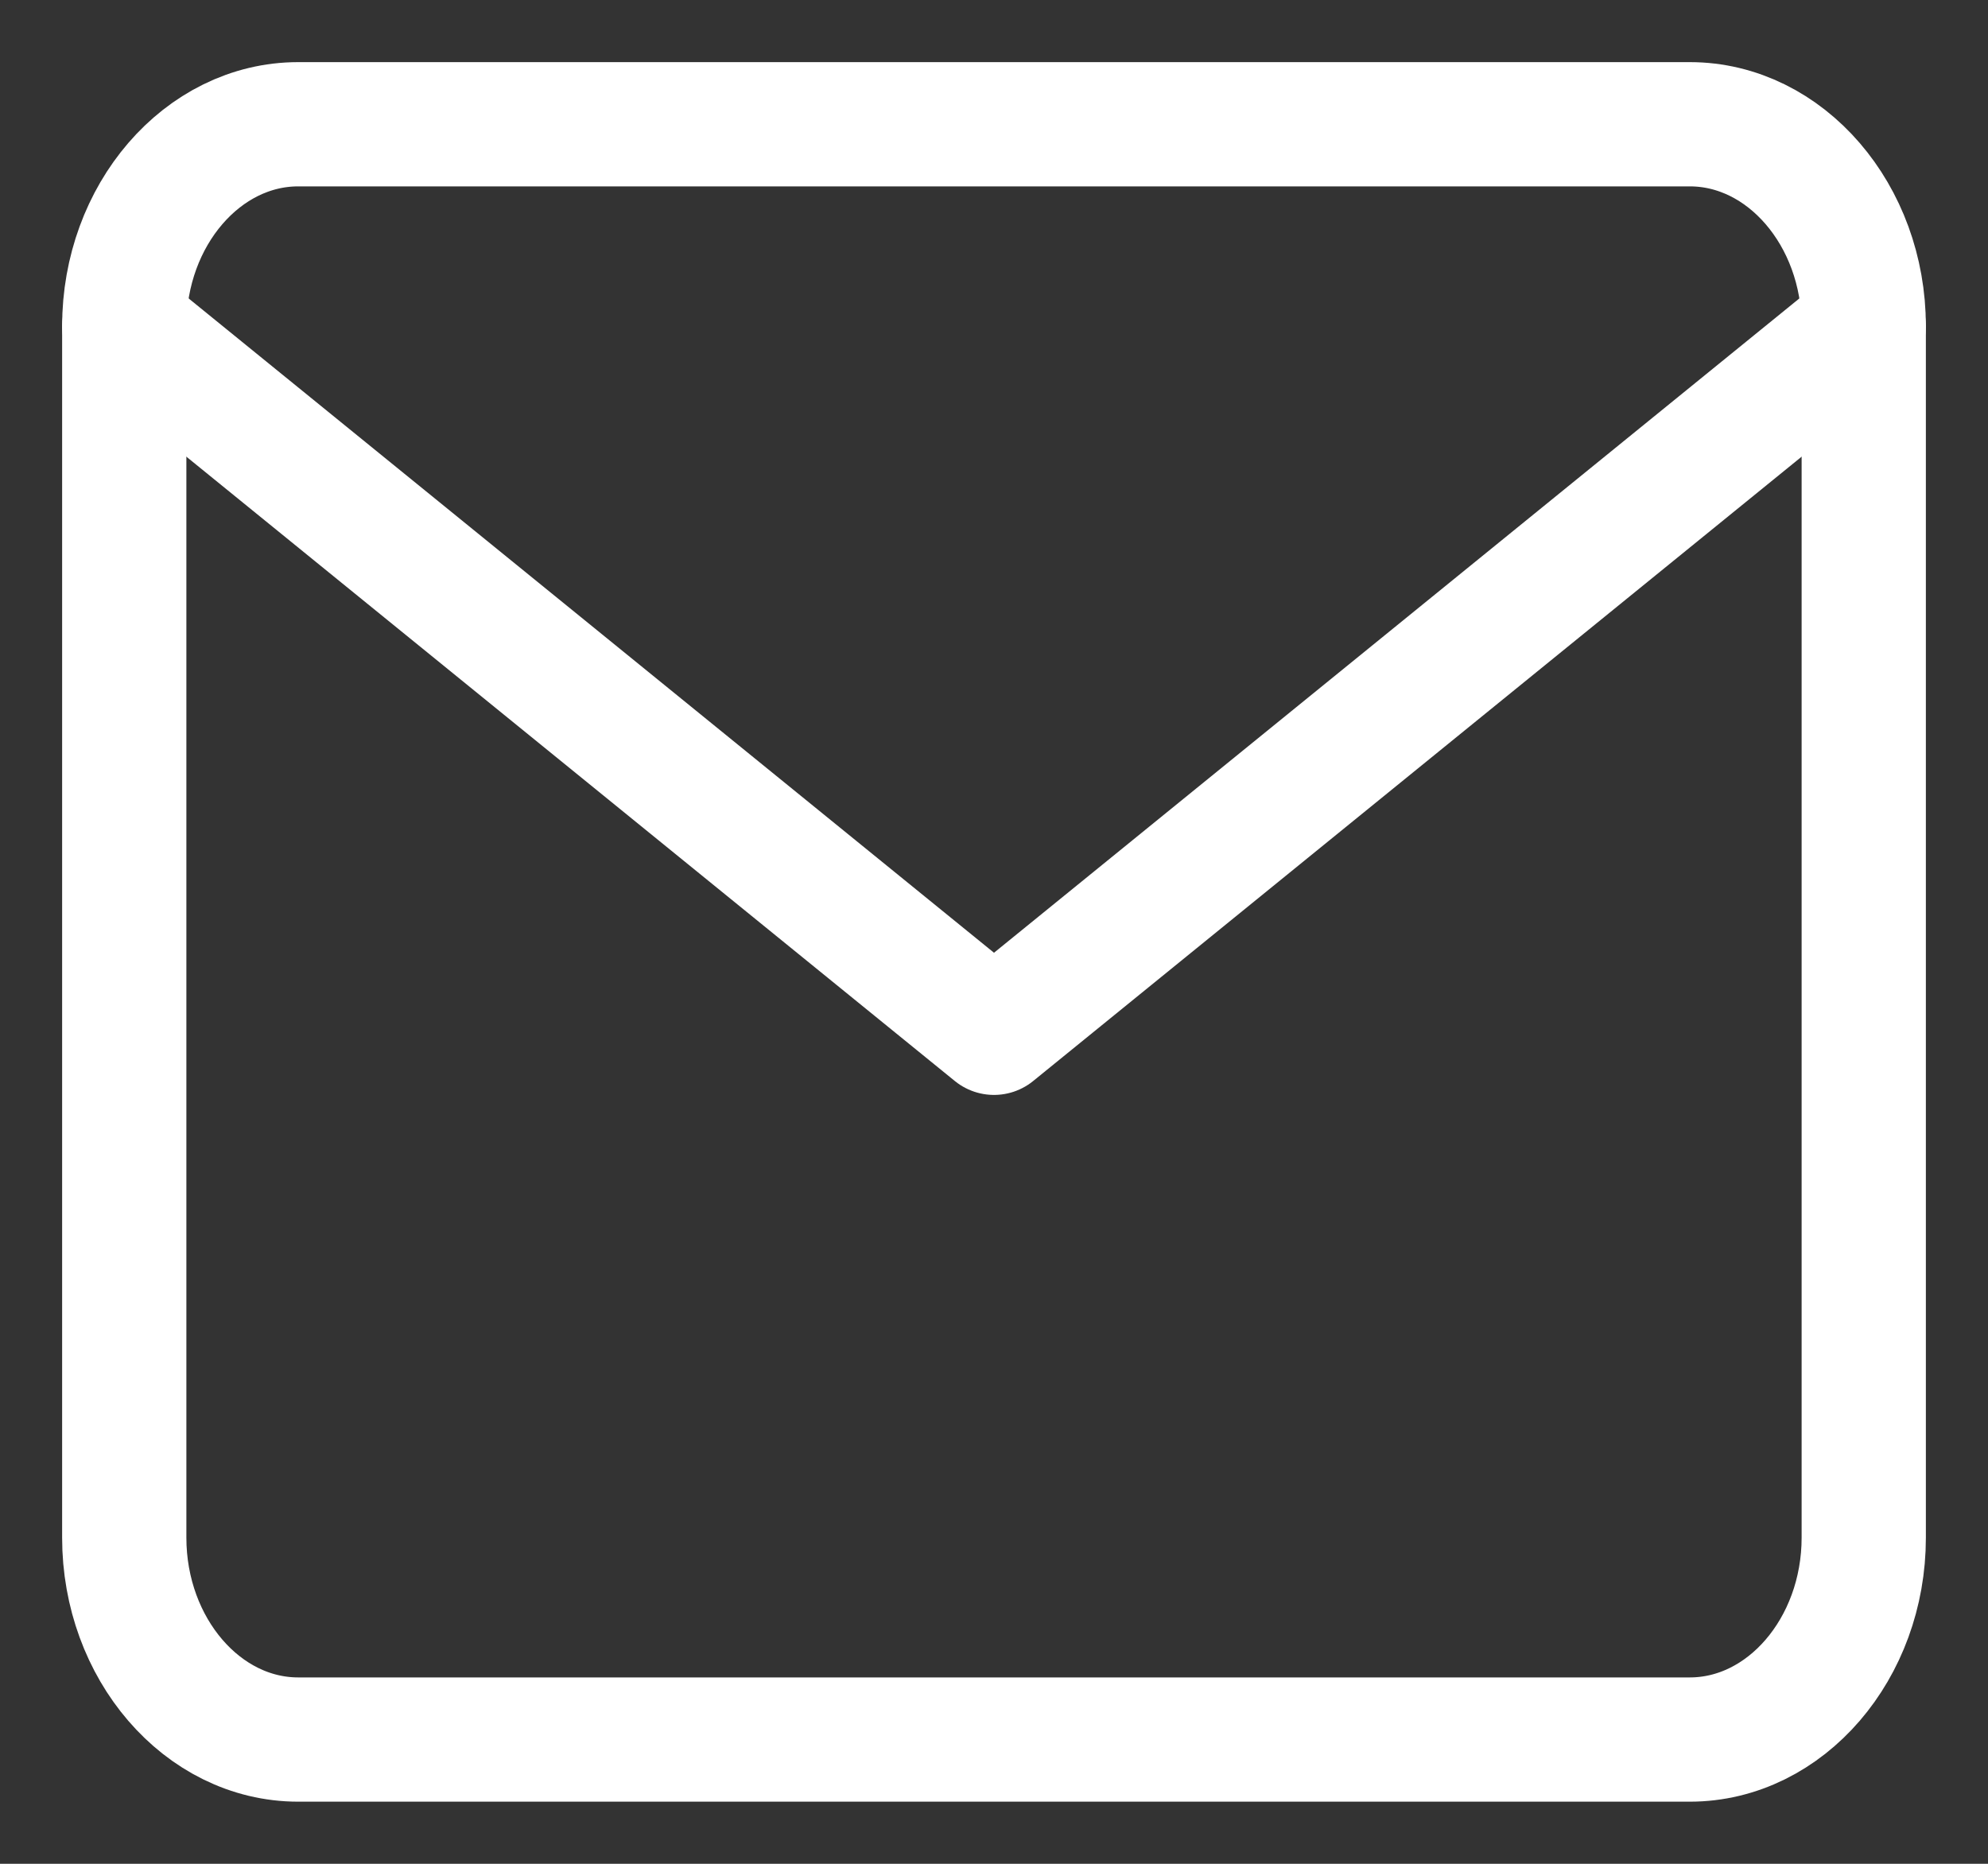
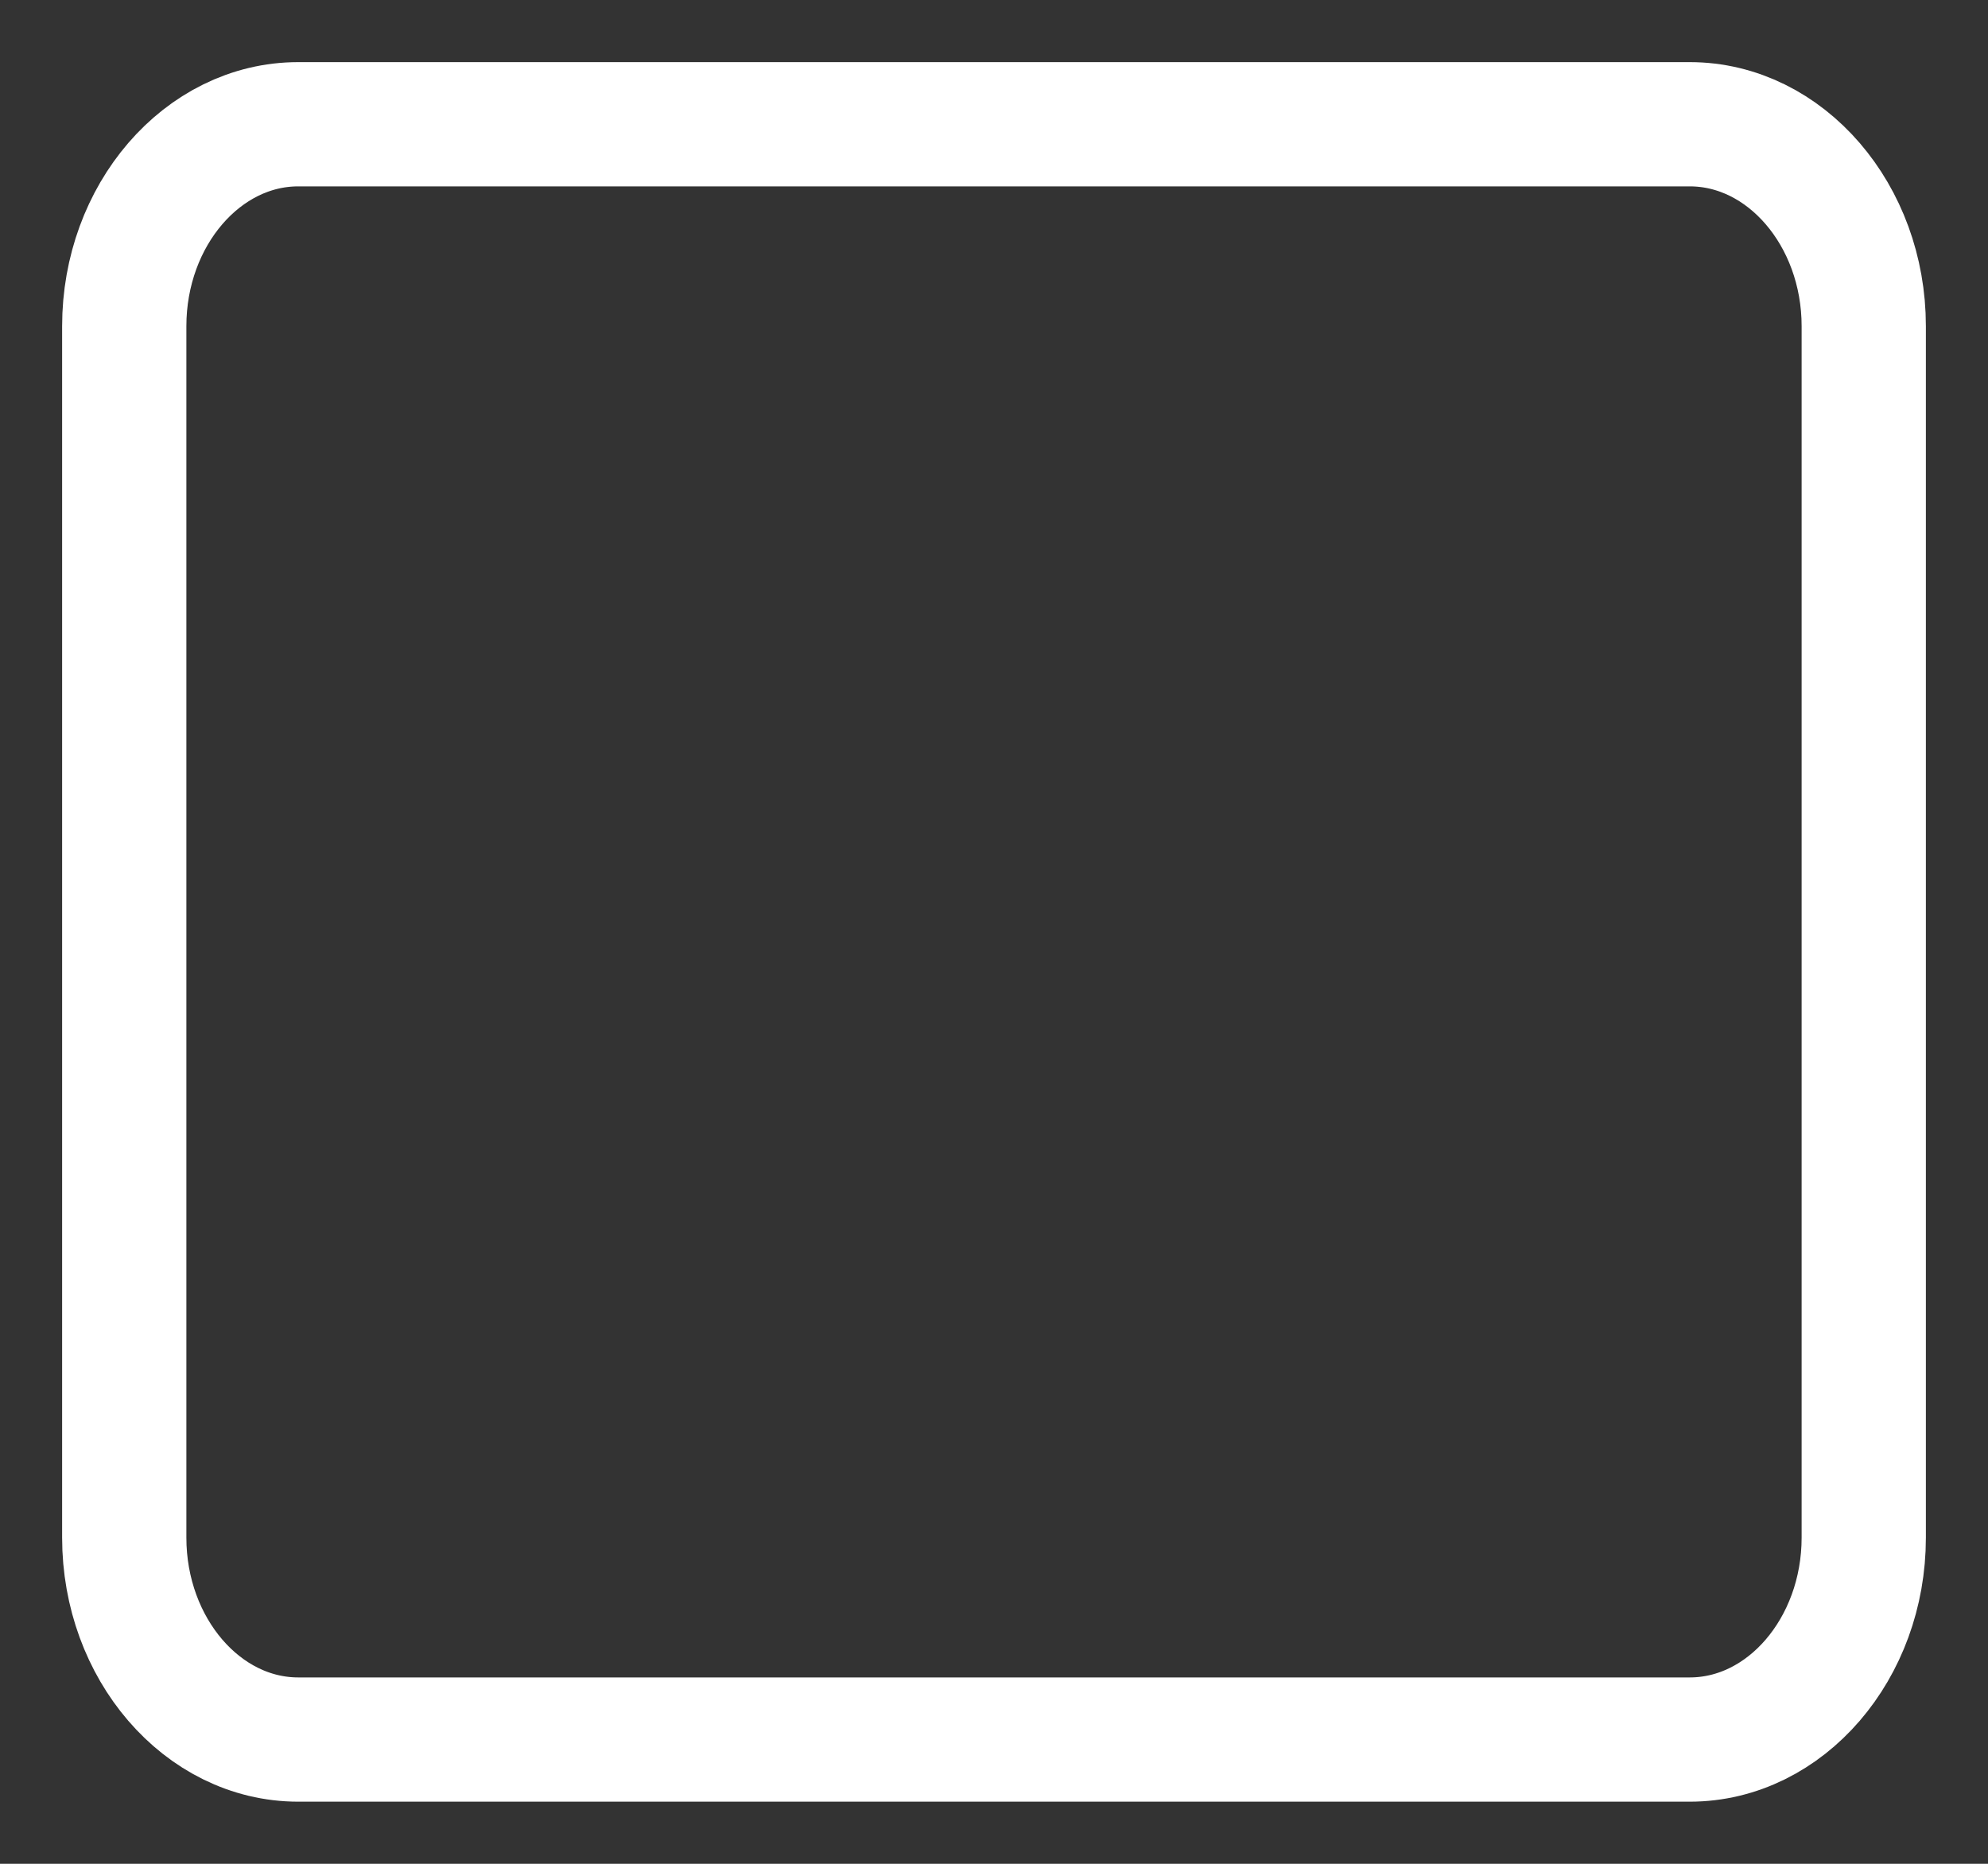
<svg xmlns="http://www.w3.org/2000/svg" width="16" height="15" viewBox="0 0 16 15" fill="none">
  <rect x="0" y="0" width="16" height="15" fill="#333333" stroke="none" />
  <path d="M2.4 1H13.6C14.37 1 15 1.731 15 2.625V12.375C15 13.269 14.37 14 13.6 14H2.4C1.63 14 1 13.269 1 12.375V2.625C1 1.731 1.63 1 2.4 1Z" stroke="white" stroke-linecap="round" stroke-linejoin="round" />
-   <path d="M15 2.625L8 8.312L1 2.625" stroke="white" stroke-linecap="round" stroke-linejoin="round" />
</svg>